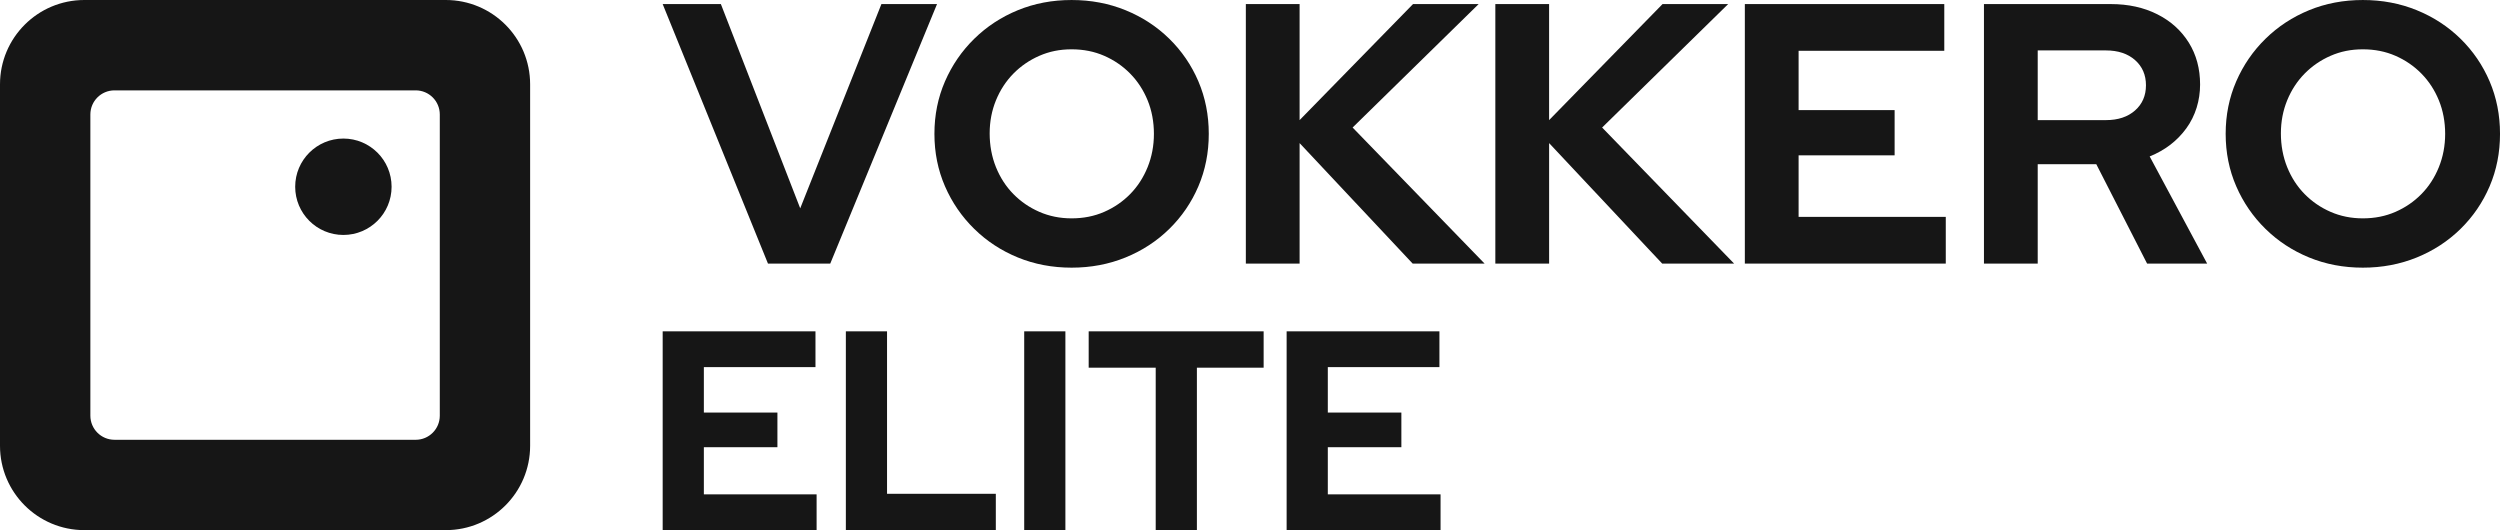
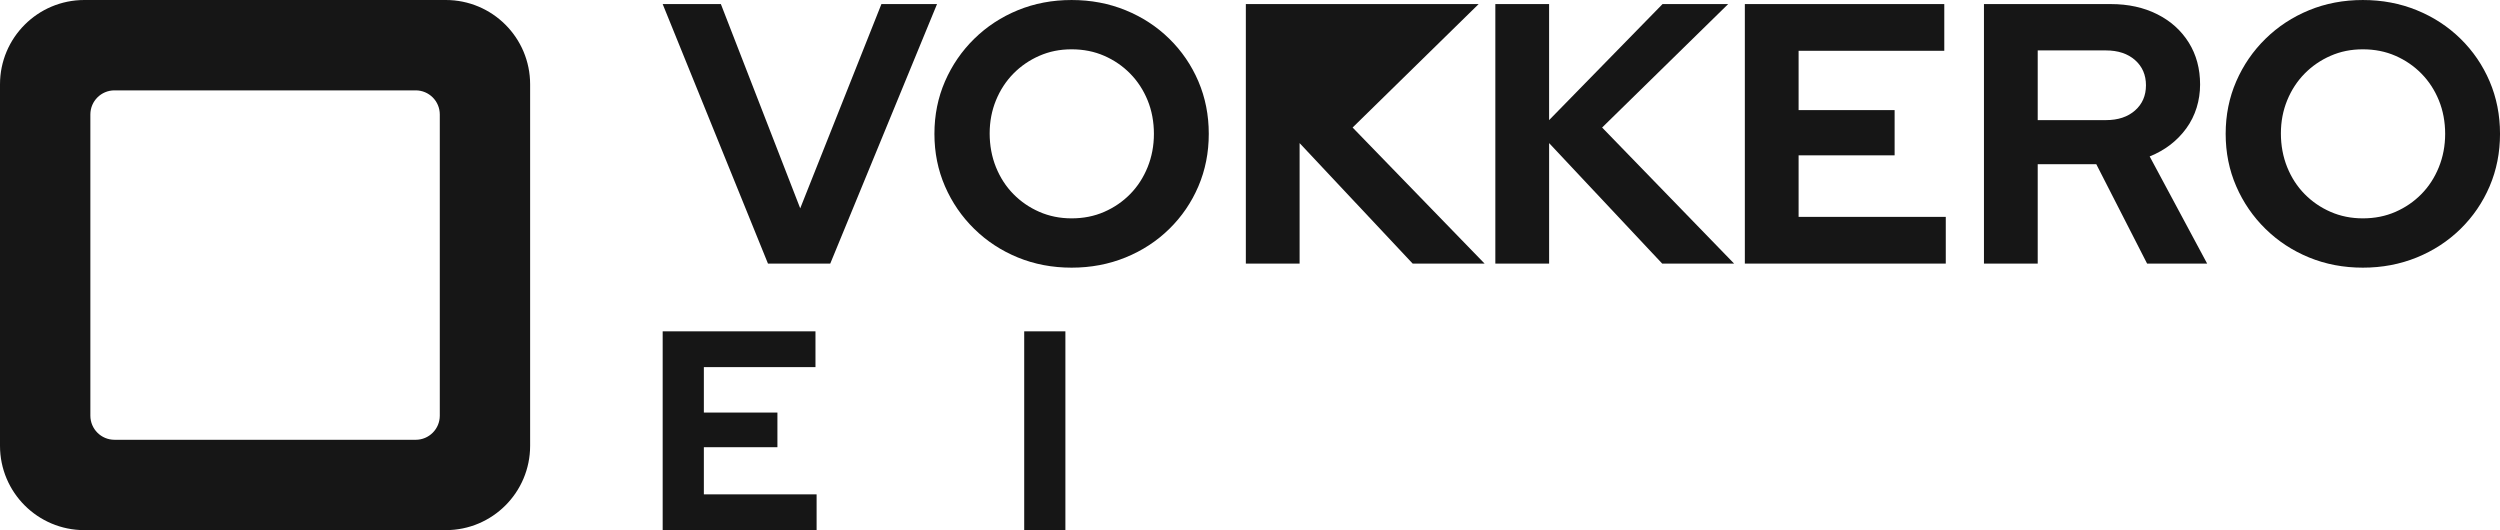
<svg xmlns="http://www.w3.org/2000/svg" id="Calque_1" viewBox="0 0 1902.51 403.44">
  <defs>
    <style>.cls-1{fill:#161616;}</style>
  </defs>
  <g>
    <path class="cls-1" d="m0,64.18v275.07c0,35.45,28.74,64.18,64.18,64.18h275.07c35.45,0,64.18-28.74,64.18-64.18V64.18c0-35.45-28.74-64.18-64.18-64.18H64.18C28.74,0,0,28.74,0,64.18Zm316.34,270.49H87.11c-10.13,0-18.34-8.21-18.34-18.34V87.11c0-10.13,8.21-18.34,18.34-18.34h229.23c10.13,0,18.34,8.21,18.34,18.34v229.23c0,10.13-8.21,18.34-18.34,18.34Z" />
-     <circle class="cls-1" cx="261.32" cy="142.12" r="36.68" />
  </g>
  <g>
    <path class="cls-1" d="m584.43,200.59L504.3,3.1h44.29l60.38,155.45L670.76,3.1h42.32l-81.25,197.49h-47.4Z" />
    <path class="cls-1" d="m815.49,203.69c-14.67,0-28.31-2.59-40.91-7.76-12.6-5.17-23.65-12.41-33.15-21.72-9.5-9.31-16.93-20.12-22.29-32.44-5.36-12.32-8.04-25.62-8.04-39.92s2.68-27.6,8.04-39.92c5.36-12.32,12.79-23.13,22.29-32.44,9.5-9.31,20.55-16.55,33.15-21.72,12.6-5.17,26.24-7.76,40.91-7.76s28.35,2.59,41.05,7.76c12.7,5.18,23.79,12.41,33.29,21.72,9.5,9.31,16.88,20.13,22.15,32.44,5.26,12.32,7.9,25.63,7.9,39.92s-2.64,27.6-7.9,39.92c-5.27,12.32-12.65,23.13-22.15,32.44-9.5,9.31-20.6,16.55-33.29,21.72-12.7,5.17-26.38,7.76-41.05,7.76Zm0-37.52c9.03,0,17.3-1.64,24.83-4.94,7.52-3.29,14.11-7.8,19.75-13.54,5.64-5.74,10.06-12.55,13.26-20.45,3.2-7.9,4.8-16.36,4.8-25.39s-1.6-17.73-4.8-25.53c-3.2-7.8-7.62-14.57-13.26-20.31-5.64-5.74-12.23-10.25-19.75-13.54-7.52-3.29-15.8-4.94-24.83-4.94s-17.02,1.65-24.54,4.94c-7.52,3.29-14.11,7.81-19.75,13.54-5.64,5.74-10.06,12.51-13.26,20.31-3.2,7.81-4.8,16.22-4.8,25.25s1.6,17.77,4.8,25.67c3.2,7.9,7.62,14.72,13.26,20.45,5.64,5.74,12.22,10.25,19.75,13.54,7.52,3.29,15.7,4.94,24.54,4.94Z" />
-     <path class="cls-1" d="m948.09,200.59V3.1h40.91v88.31L1075.32,3.1h49.94l-95.92,93.95,100.44,103.54h-54.73l-86.05-91.69v91.69h-40.91Z" />
+     <path class="cls-1" d="m948.09,200.59V3.1h40.91L1075.32,3.1h49.94l-95.92,93.95,100.44,103.54h-54.73l-86.05-91.69v91.69h-40.91Z" />
    <path class="cls-1" d="m1137.96,200.59V3.1h40.91v88.31L1265.2,3.1h49.94l-95.92,93.95,100.44,103.54h-54.73l-86.05-91.69v91.69h-40.91Z" />
    <path class="cls-1" d="m1327.83,200.59V3.1h151.78v35.55h-110.87v45.14h73.07v34.42h-73.07v46.83h112v35.55h-152.91Z" />
    <path class="cls-1" d="m1509.8,200.59V3.1h96.49c13.35,0,25.15,2.59,35.41,7.76,10.25,5.17,18.24,12.37,23.98,21.58,5.74,9.22,8.6,19.85,8.6,31.88s-3.48,23.7-10.44,33.29c-6.96,9.59-16.27,16.74-27.93,21.44l43.73,81.53h-45.7l-38.65-75.61h-44.58v75.61h-40.91Zm40.91-109.18h51.91c9.21,0,16.6-2.44,22.15-7.34,5.55-4.89,8.32-11.29,8.32-19.18s-2.78-14.29-8.32-19.18c-5.55-4.89-12.93-7.34-22.15-7.34h-51.91v53.04Z" />
    <path class="cls-1" d="m1798.13,203.69c-14.67,0-28.31-2.59-40.91-7.76-12.6-5.17-23.65-12.41-33.15-21.72-9.5-9.31-16.93-20.12-22.29-32.44-5.36-12.32-8.04-25.62-8.04-39.92s2.68-27.6,8.04-39.92c5.36-12.32,12.79-23.13,22.29-32.44,9.5-9.31,20.55-16.55,33.15-21.72,12.6-5.17,26.24-7.76,40.91-7.76s28.35,2.59,41.05,7.76c12.7,5.18,23.79,12.41,33.29,21.72,9.5,9.31,16.88,20.13,22.15,32.44,5.26,12.32,7.9,25.63,7.9,39.92s-2.64,27.6-7.9,39.92c-5.27,12.32-12.65,23.13-22.15,32.44-9.5,9.31-20.6,16.55-33.29,21.72-12.7,5.17-26.38,7.76-41.05,7.76Zm0-37.52c9.03,0,17.3-1.64,24.83-4.94,7.52-3.29,14.11-7.8,19.75-13.54,5.64-5.74,10.06-12.55,13.26-20.45,3.2-7.9,4.8-16.36,4.8-25.39s-1.6-17.73-4.8-25.53c-3.2-7.8-7.62-14.57-13.26-20.31-5.64-5.74-12.23-10.25-19.75-13.54-7.52-3.29-15.8-4.94-24.83-4.94s-17.02,1.65-24.55,4.94c-7.52,3.29-14.11,7.81-19.75,13.54-5.64,5.74-10.07,12.51-13.26,20.31-3.2,7.81-4.8,16.22-4.8,25.25s1.6,17.77,4.8,25.67c3.2,7.9,7.62,14.72,13.26,20.45,5.64,5.74,12.22,10.25,19.75,13.54,7.52,3.29,15.7,4.94,24.55,4.94Z" />
  </g>
  <g>
    <path class="cls-1" d="m504.3,403.44v-151.29h116.28v27.23h-84.94v34.58h55.98v26.37h-55.98v35.88h85.8v27.23h-117.14Z" />
-     <path class="cls-1" d="m643.7,403.44v-151.29h31.34v123.63h82.78v27.66h-114.12Z" />
    <path class="cls-1" d="m779.43,403.44v-151.29h31.34v151.29h-31.34Z" />
-     <path class="cls-1" d="m879.5,403.44v-123.63h-51.01v-27.66h133.14v27.66h-50.79v123.63h-31.34Z" />
-     <path class="cls-1" d="m979.13,403.44v-151.29h116.28v27.23h-84.94v34.58h55.98v26.37h-55.98v35.88h85.8v27.23h-117.14Z" />
  </g>
</svg>